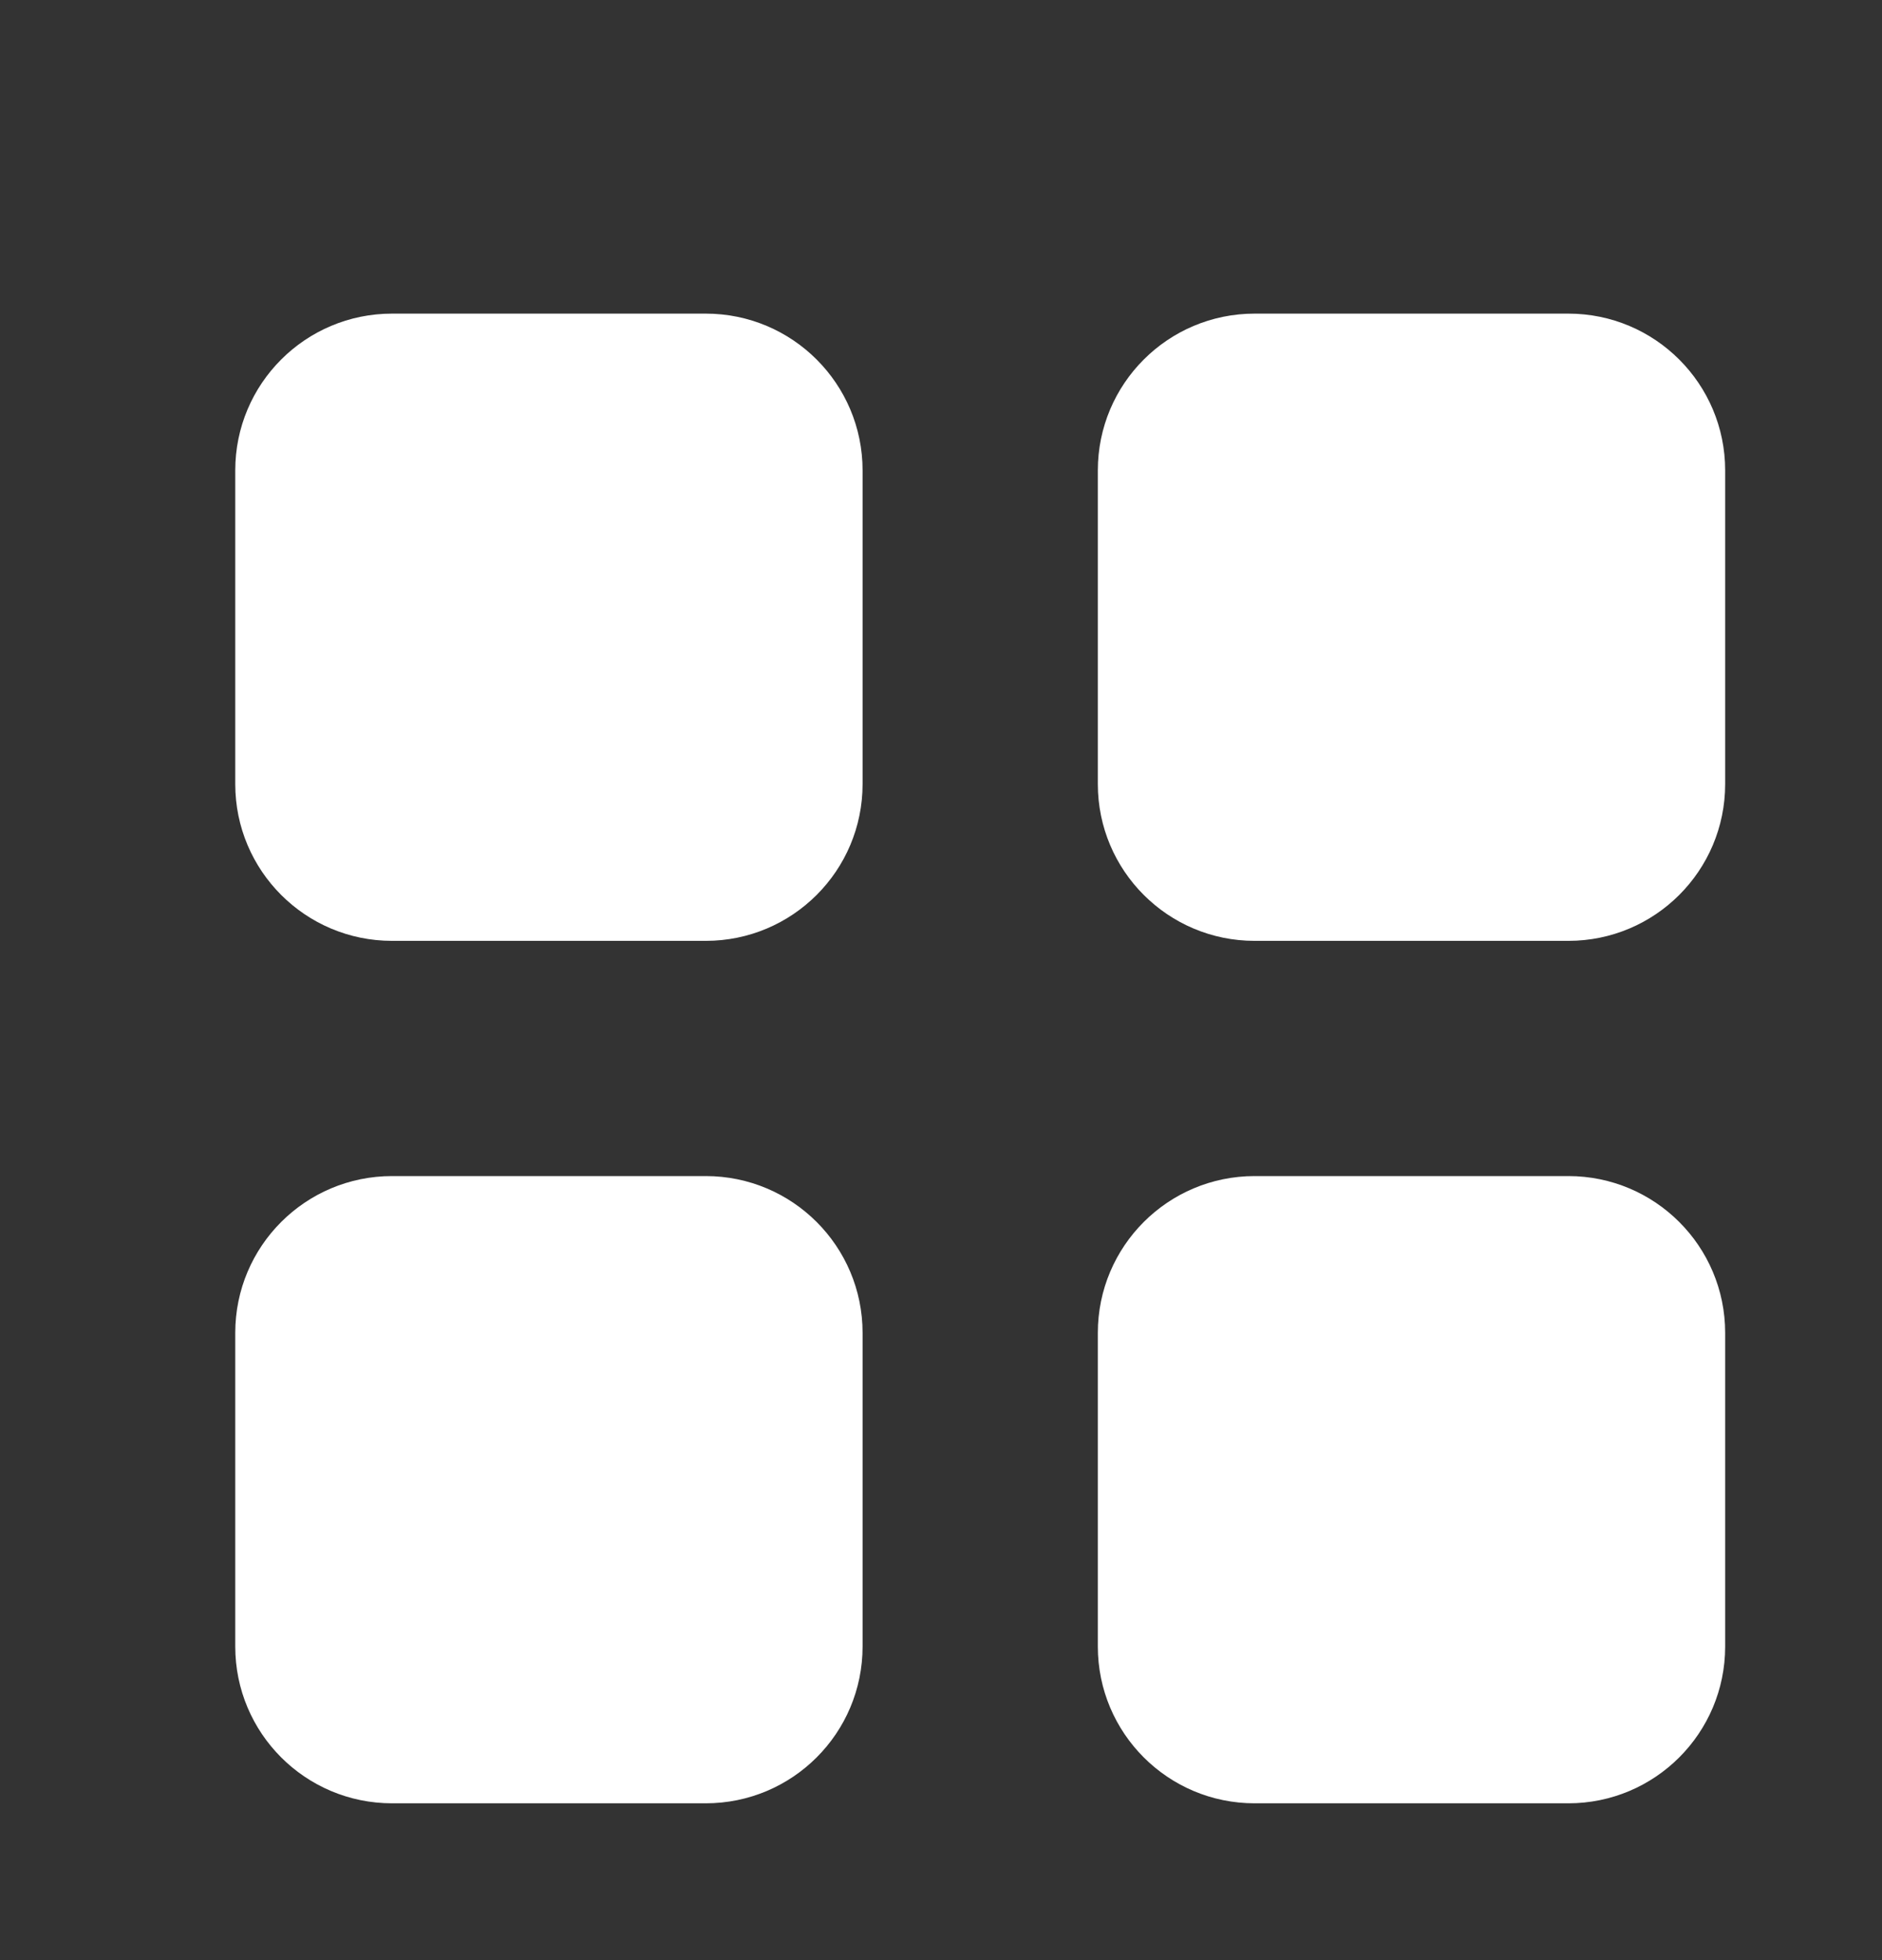
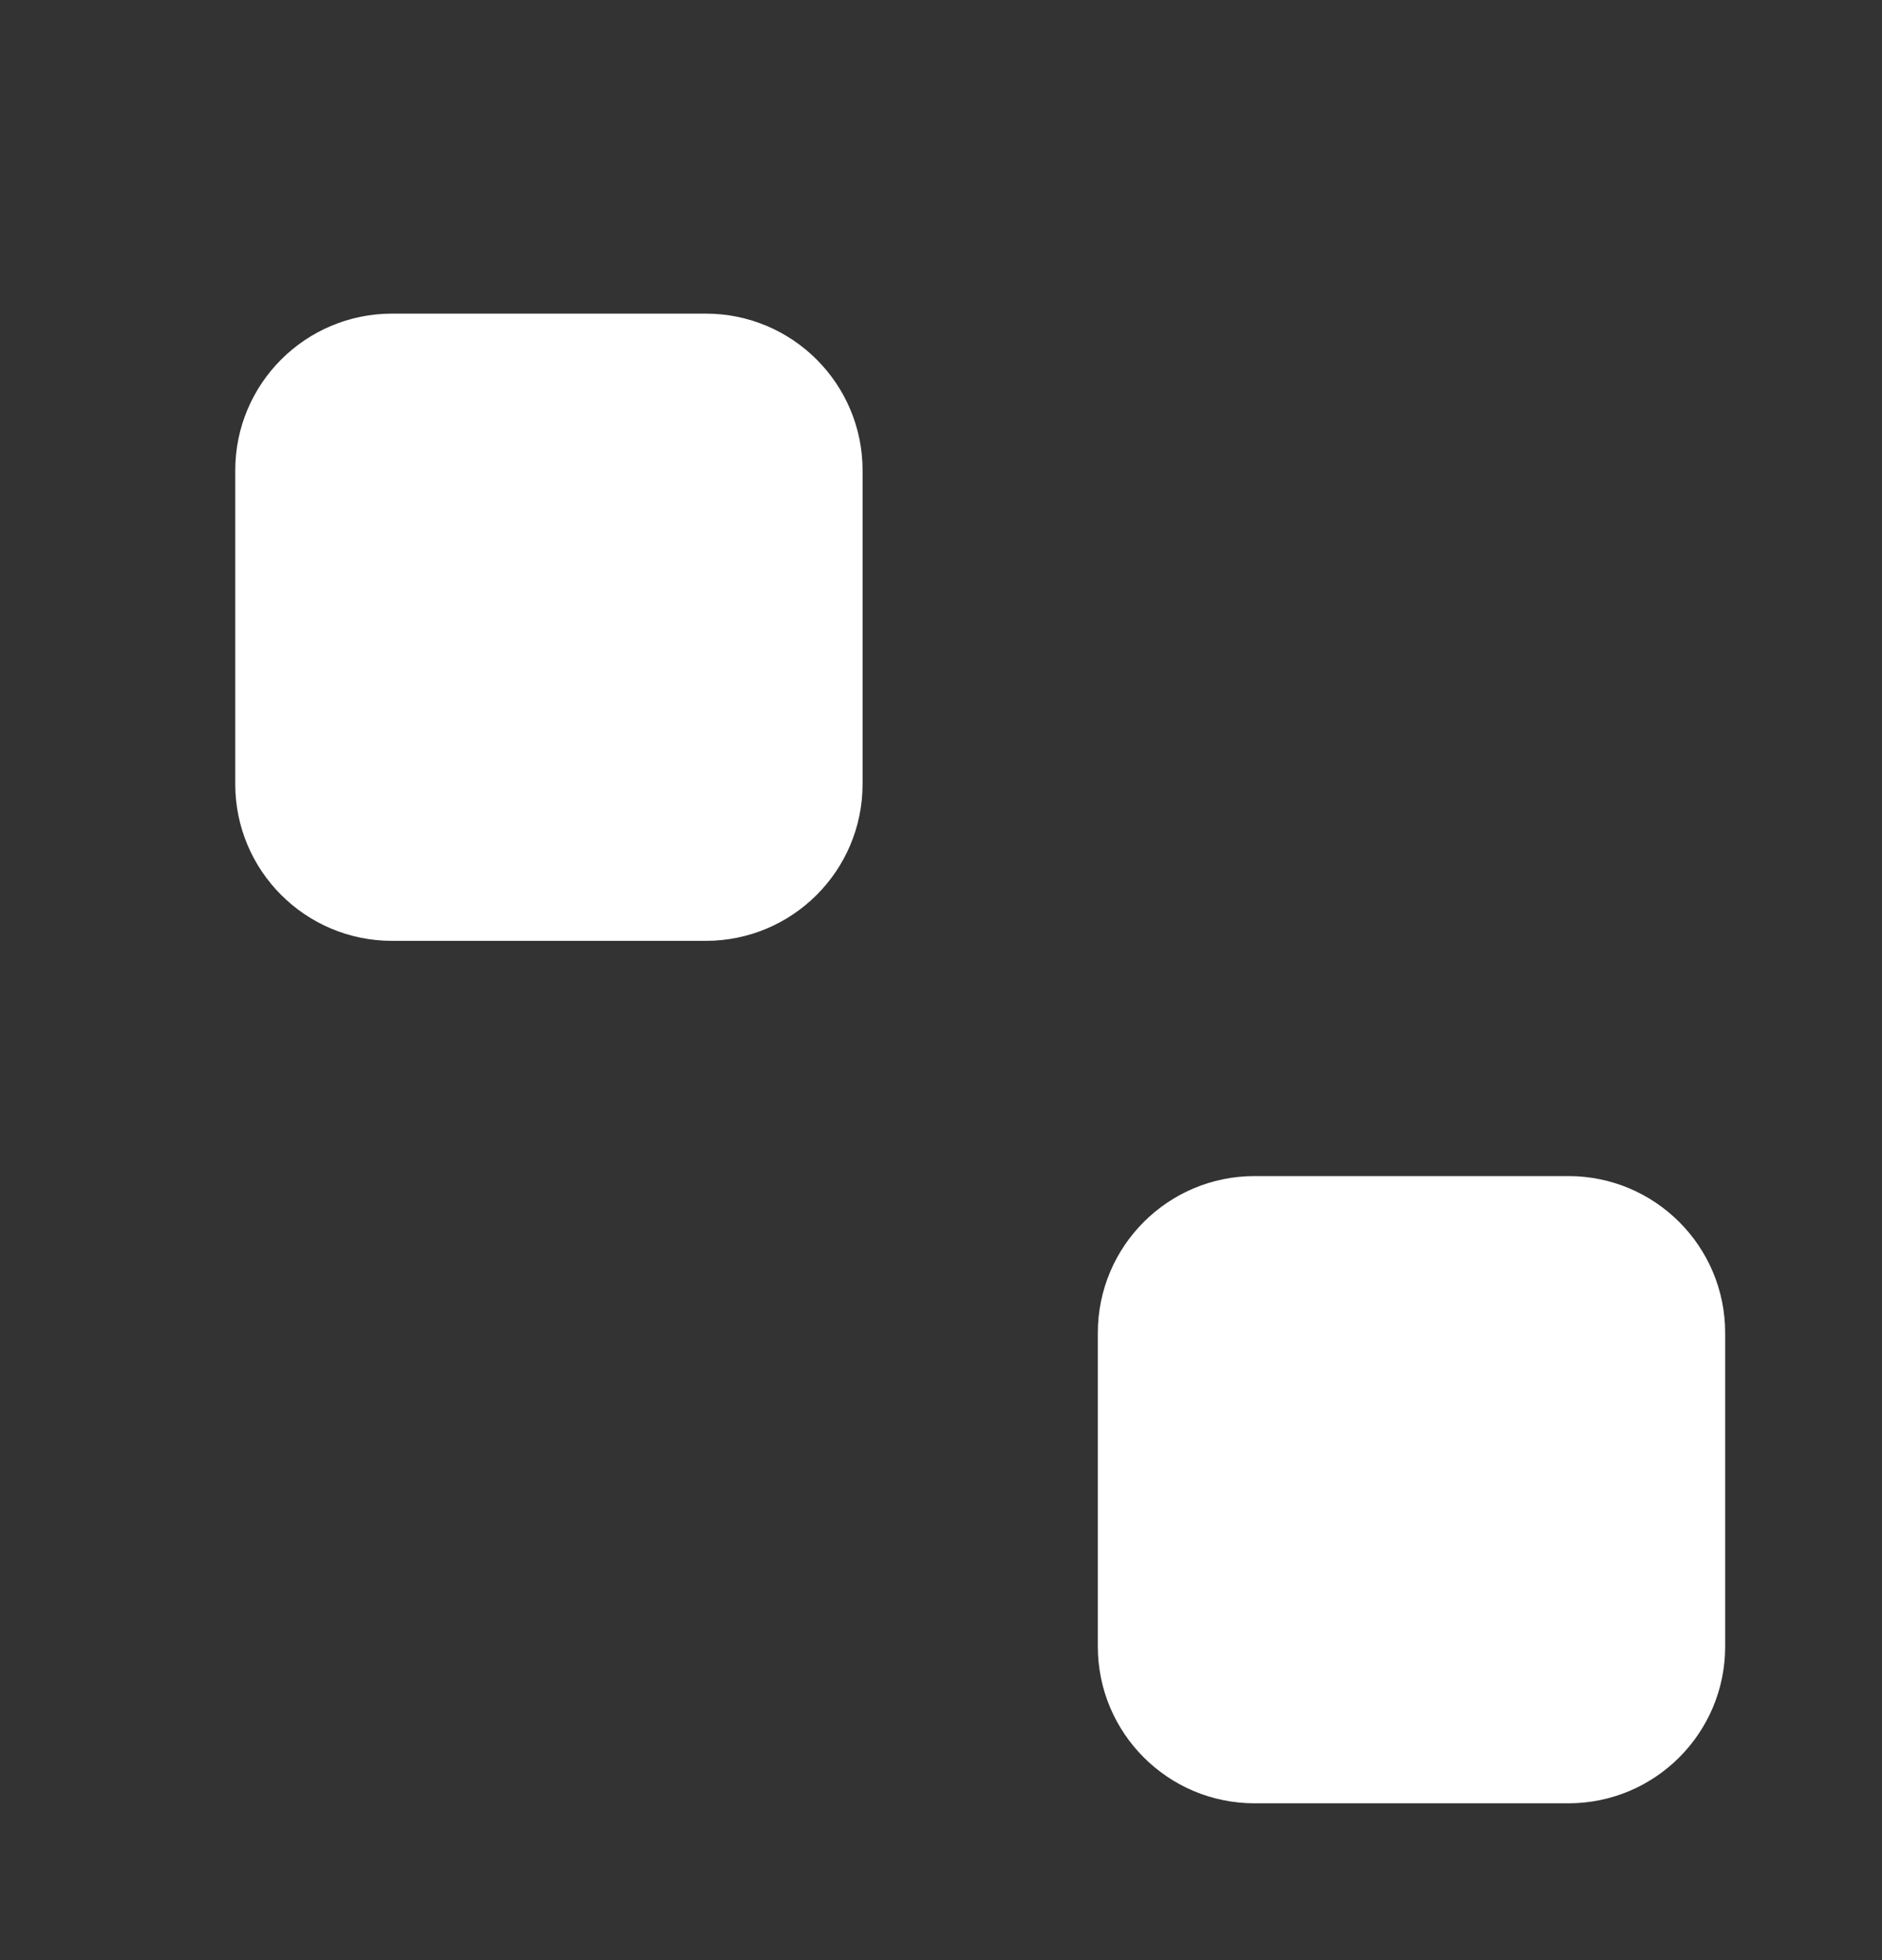
<svg xmlns="http://www.w3.org/2000/svg" width="24" height="25" viewBox="0 0 24 25" fill="none">
  <rect x="0" y="0" width="24" height="25" fill="#333333" stroke="none" />
  <path d="M9 4H5C3.895 4 3 4.895 3 6V10C3 11.105 3.895 12 5 12H9C10.105 12 11 11.105 11 10V6C11 4.895 10.105 4 9 4Z" fill="white" />
-   <path d="M20 4H16C14.895 4 14 4.895 14 6V10C14 11.105 14.895 12 16 12H20C21.105 12 22 11.105 22 10V6C22 4.895 21.105 4 20 4Z" fill="white" />
  <path d="M20 15H16C14.895 15 14 15.895 14 17V21C14 22.105 14.895 23 16 23H20C21.105 23 22 22.105 22 21V17C22 15.895 21.105 15 20 15Z" fill="white" />
-   <path d="M9 15H5C3.895 15 3 15.895 3 17V21C3 22.105 3.895 23 5 23H9C10.105 23 11 22.105 11 21V17C11 15.895 10.105 15 9 15Z" fill="white" />
</svg>